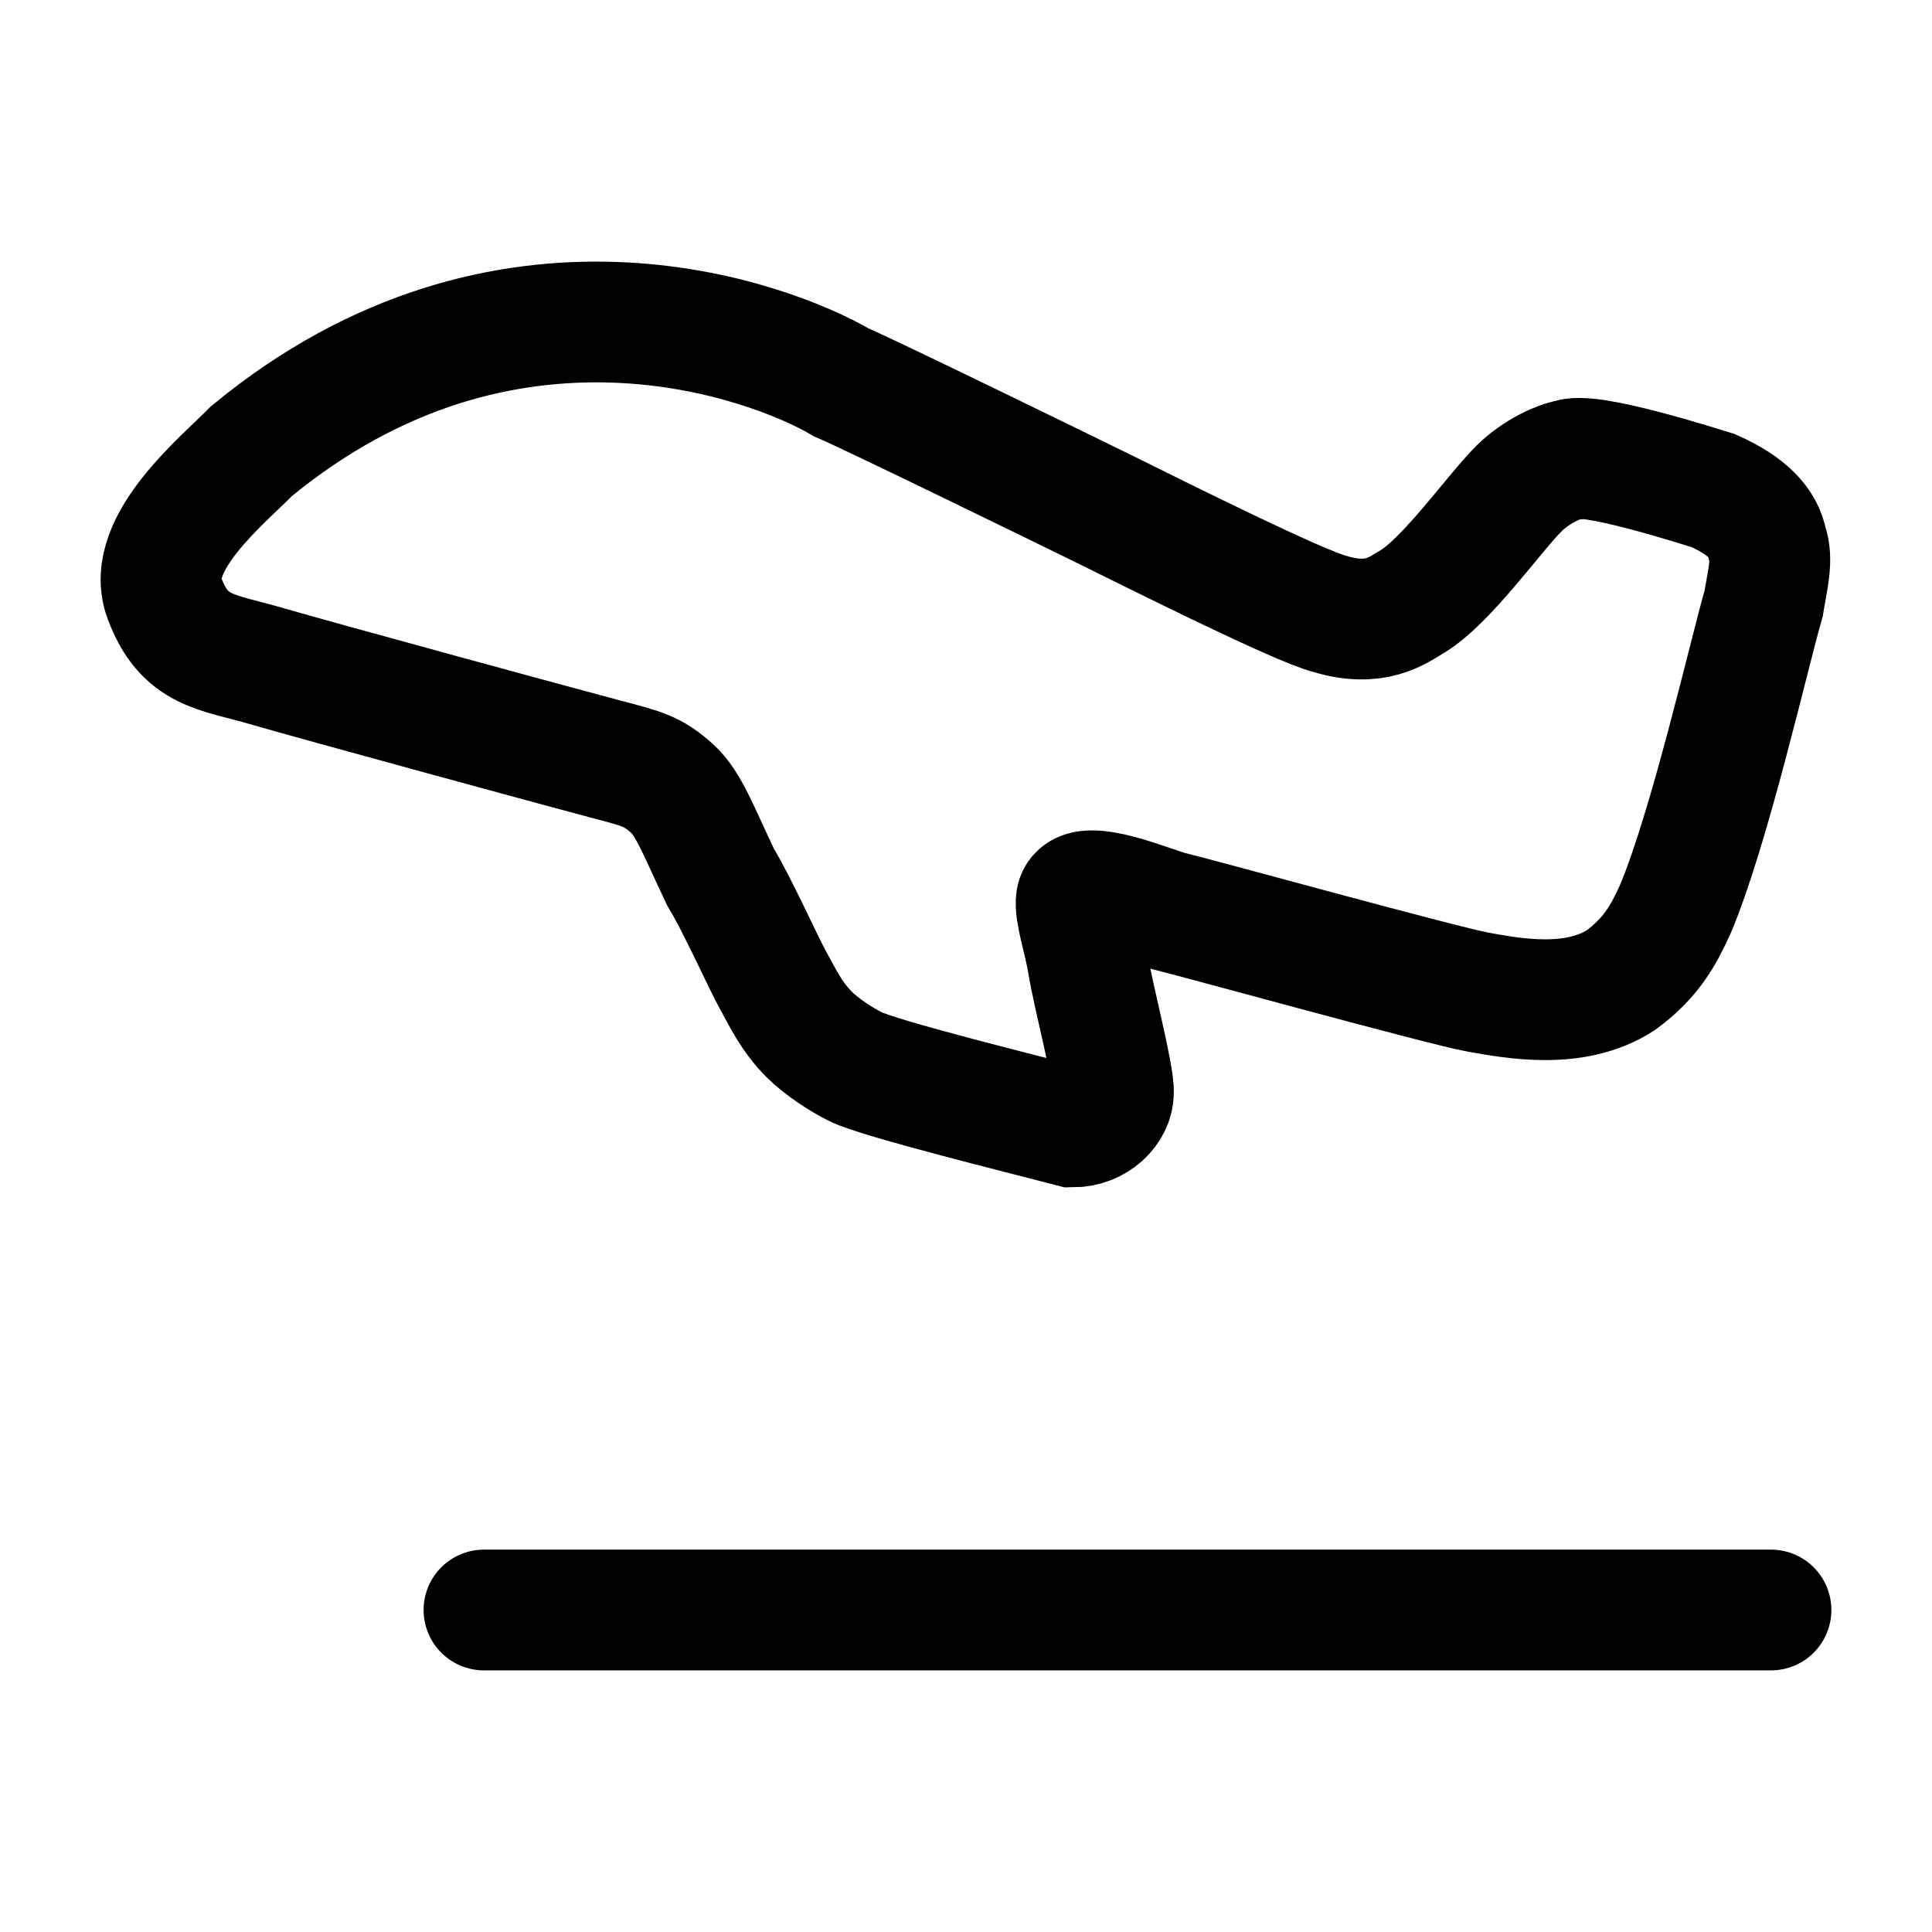
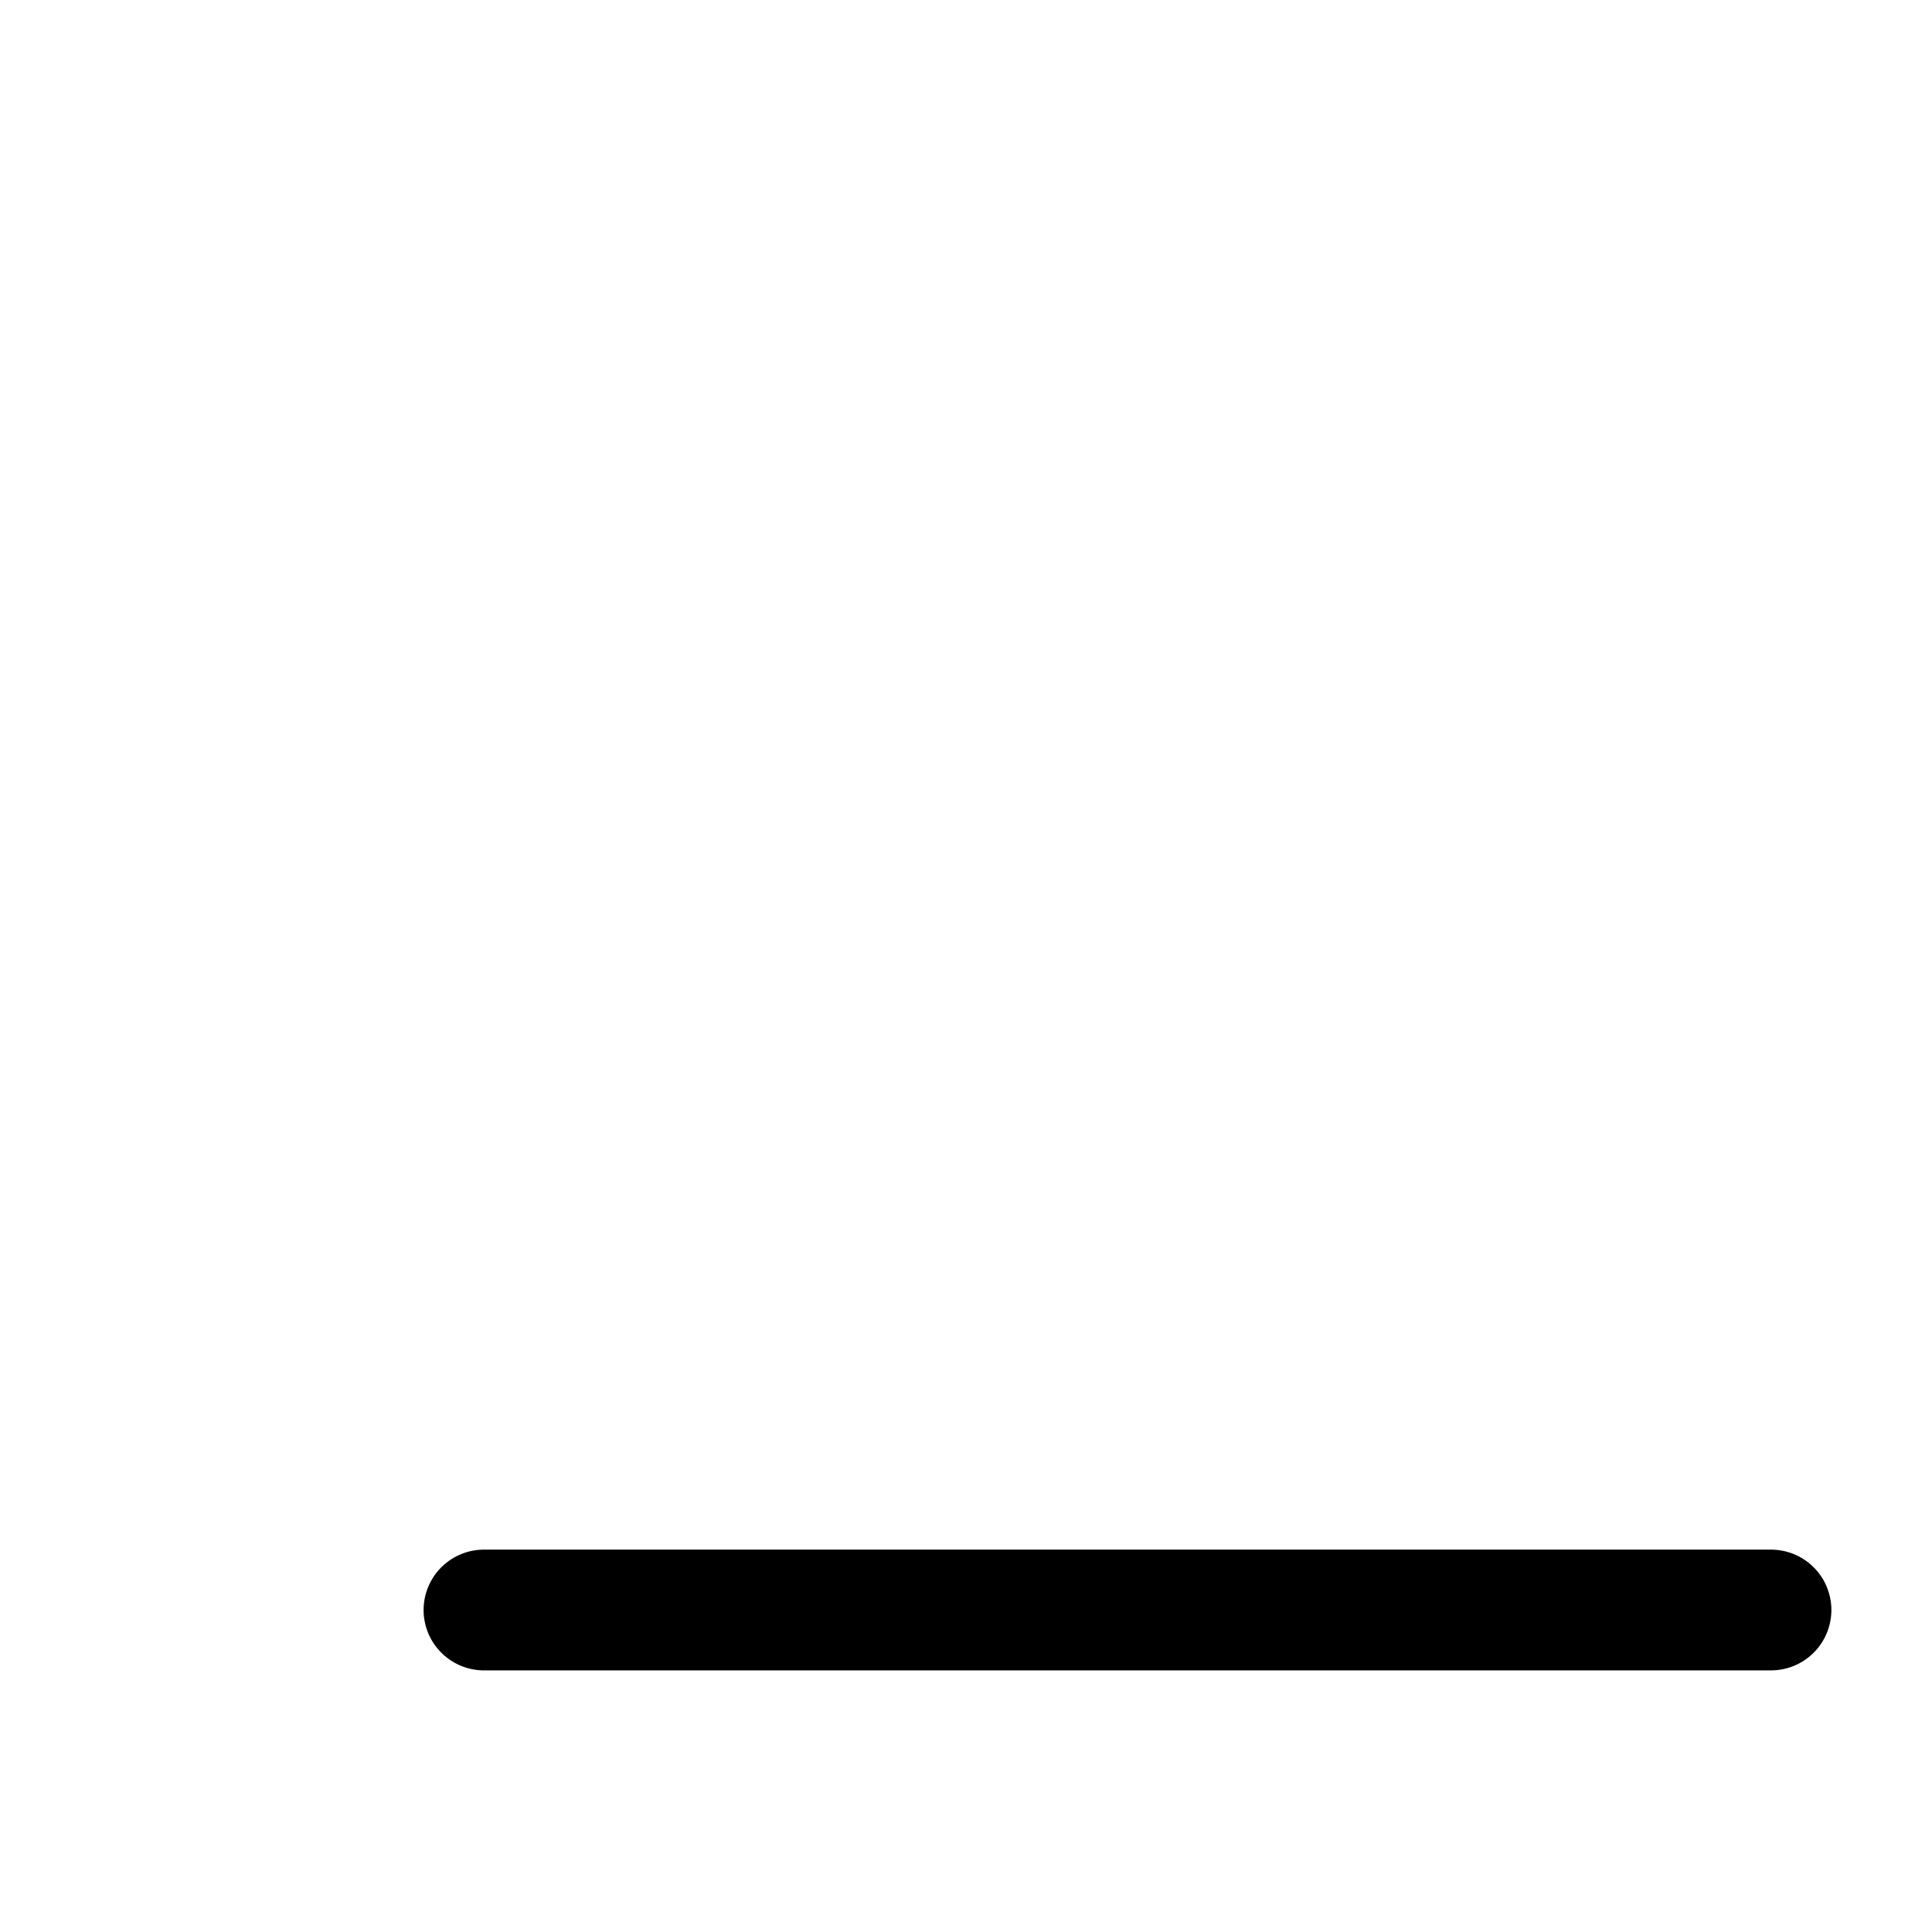
<svg xmlns="http://www.w3.org/2000/svg" viewBox="0 0 24 24" width="28" height="28" color="#000000" fill="none">
  <path d="M6.012 20H22" stroke="currentColor" stroke-width="1.5" stroke-linecap="round" stroke-linejoin="round" />
-   <path d="M20.809 11.3C21.234 10.3 21.733 8.1 21.908 7.5C21.957 7.2 22.027 6.95 21.953 6.75C21.908 6.5 21.708 6.285 21.284 6.095C21.134 6.05 19.711 5.59 19.486 5.715C19.387 5.725 19.087 5.85 18.863 6.075C18.563 6.375 17.964 7.225 17.54 7.475C17.365 7.578 17.09 7.8 16.516 7.625C16.122 7.523 14.37 6.646 13.771 6.35C13.296 6.116 10.773 4.885 10.451 4.75C9.553 4.225 6.283 3 3.123 5.605C2.788 5.95 1.79 6.75 2.04 7.425C2.289 8.1 2.689 8.093 3.313 8.275C3.937 8.457 7.032 9.3 7.506 9.425C7.98 9.55 8.105 9.575 8.354 9.8C8.554 9.98 8.679 10.325 8.953 10.9C9.153 11.225 9.486 11.967 9.602 12.175C9.719 12.384 9.827 12.625 10.052 12.85C10.201 13 10.451 13.163 10.626 13.25C10.925 13.4 12.747 13.85 13.321 14C13.621 14 13.831 13.775 13.831 13.575C13.846 13.375 13.579 12.375 13.511 11.95C13.471 11.7 13.346 11.325 13.371 11.175C13.421 10.875 14.345 11.281 14.544 11.325C14.769 11.375 17.939 12.25 18.363 12.325C18.788 12.4 19.561 12.55 20.136 12.175C20.51 11.9 20.66 11.625 20.809 11.3Z" stroke="currentColor" stroke-width="1.5" />
</svg>